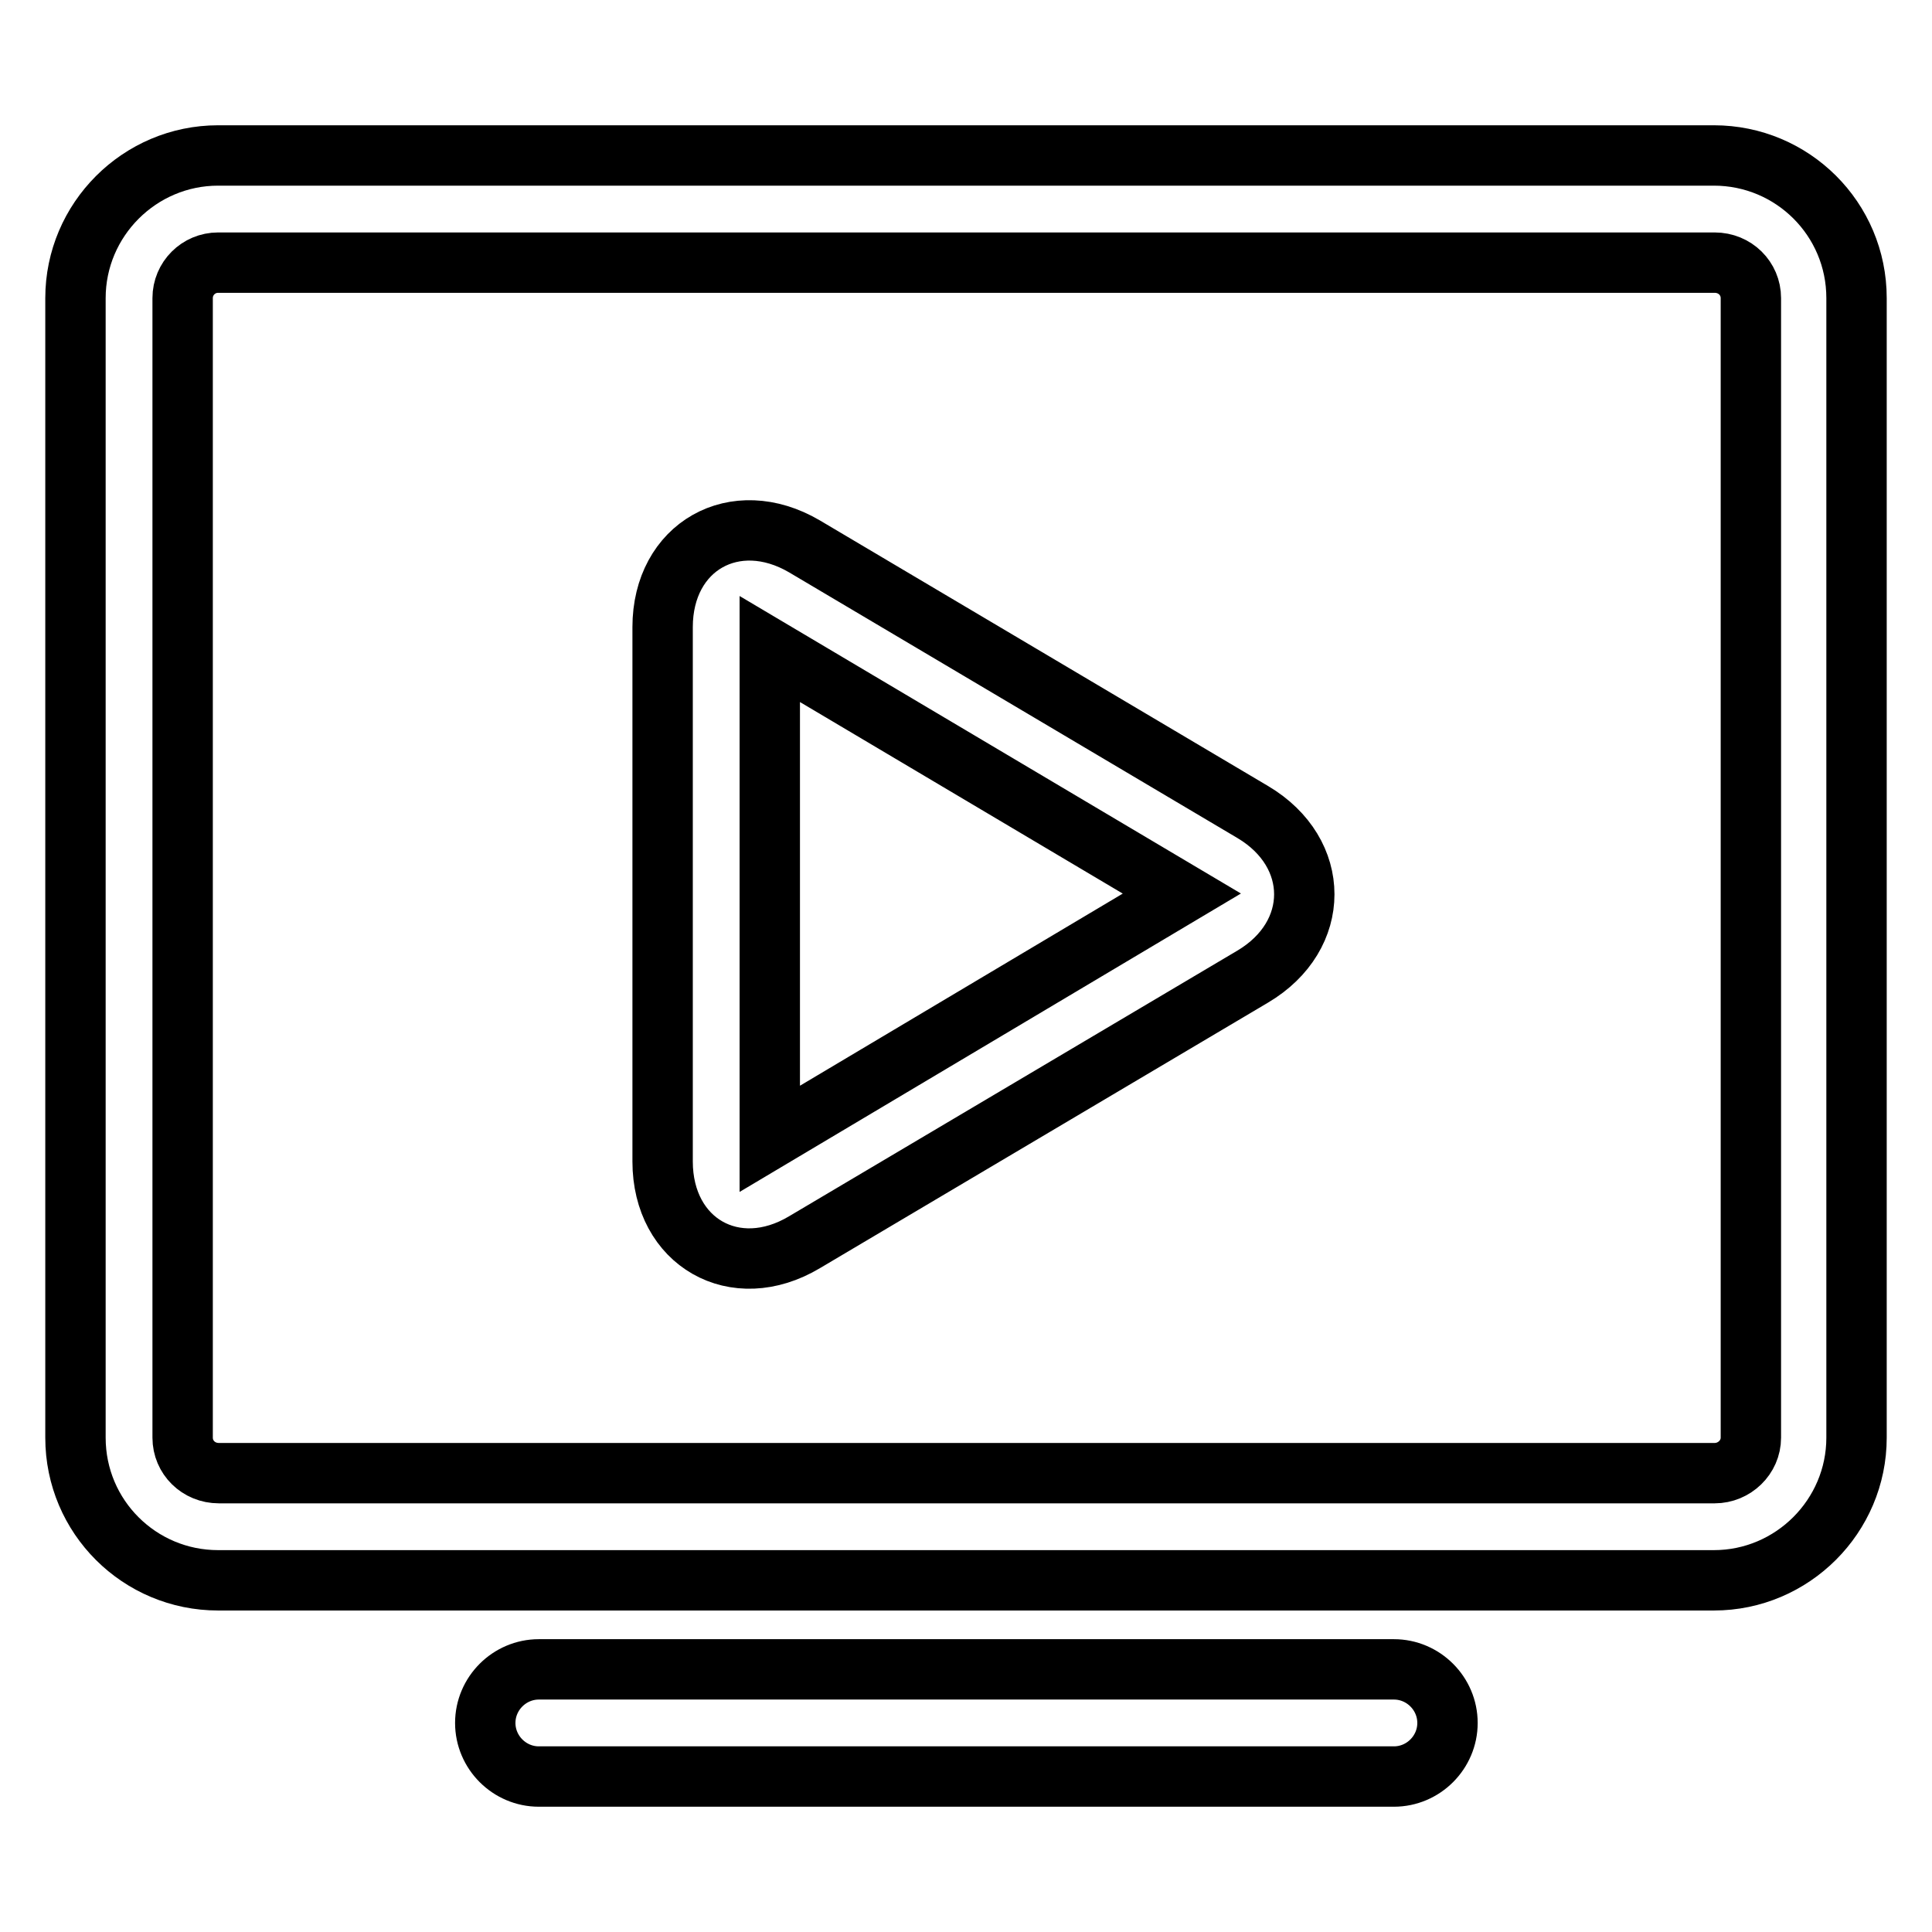
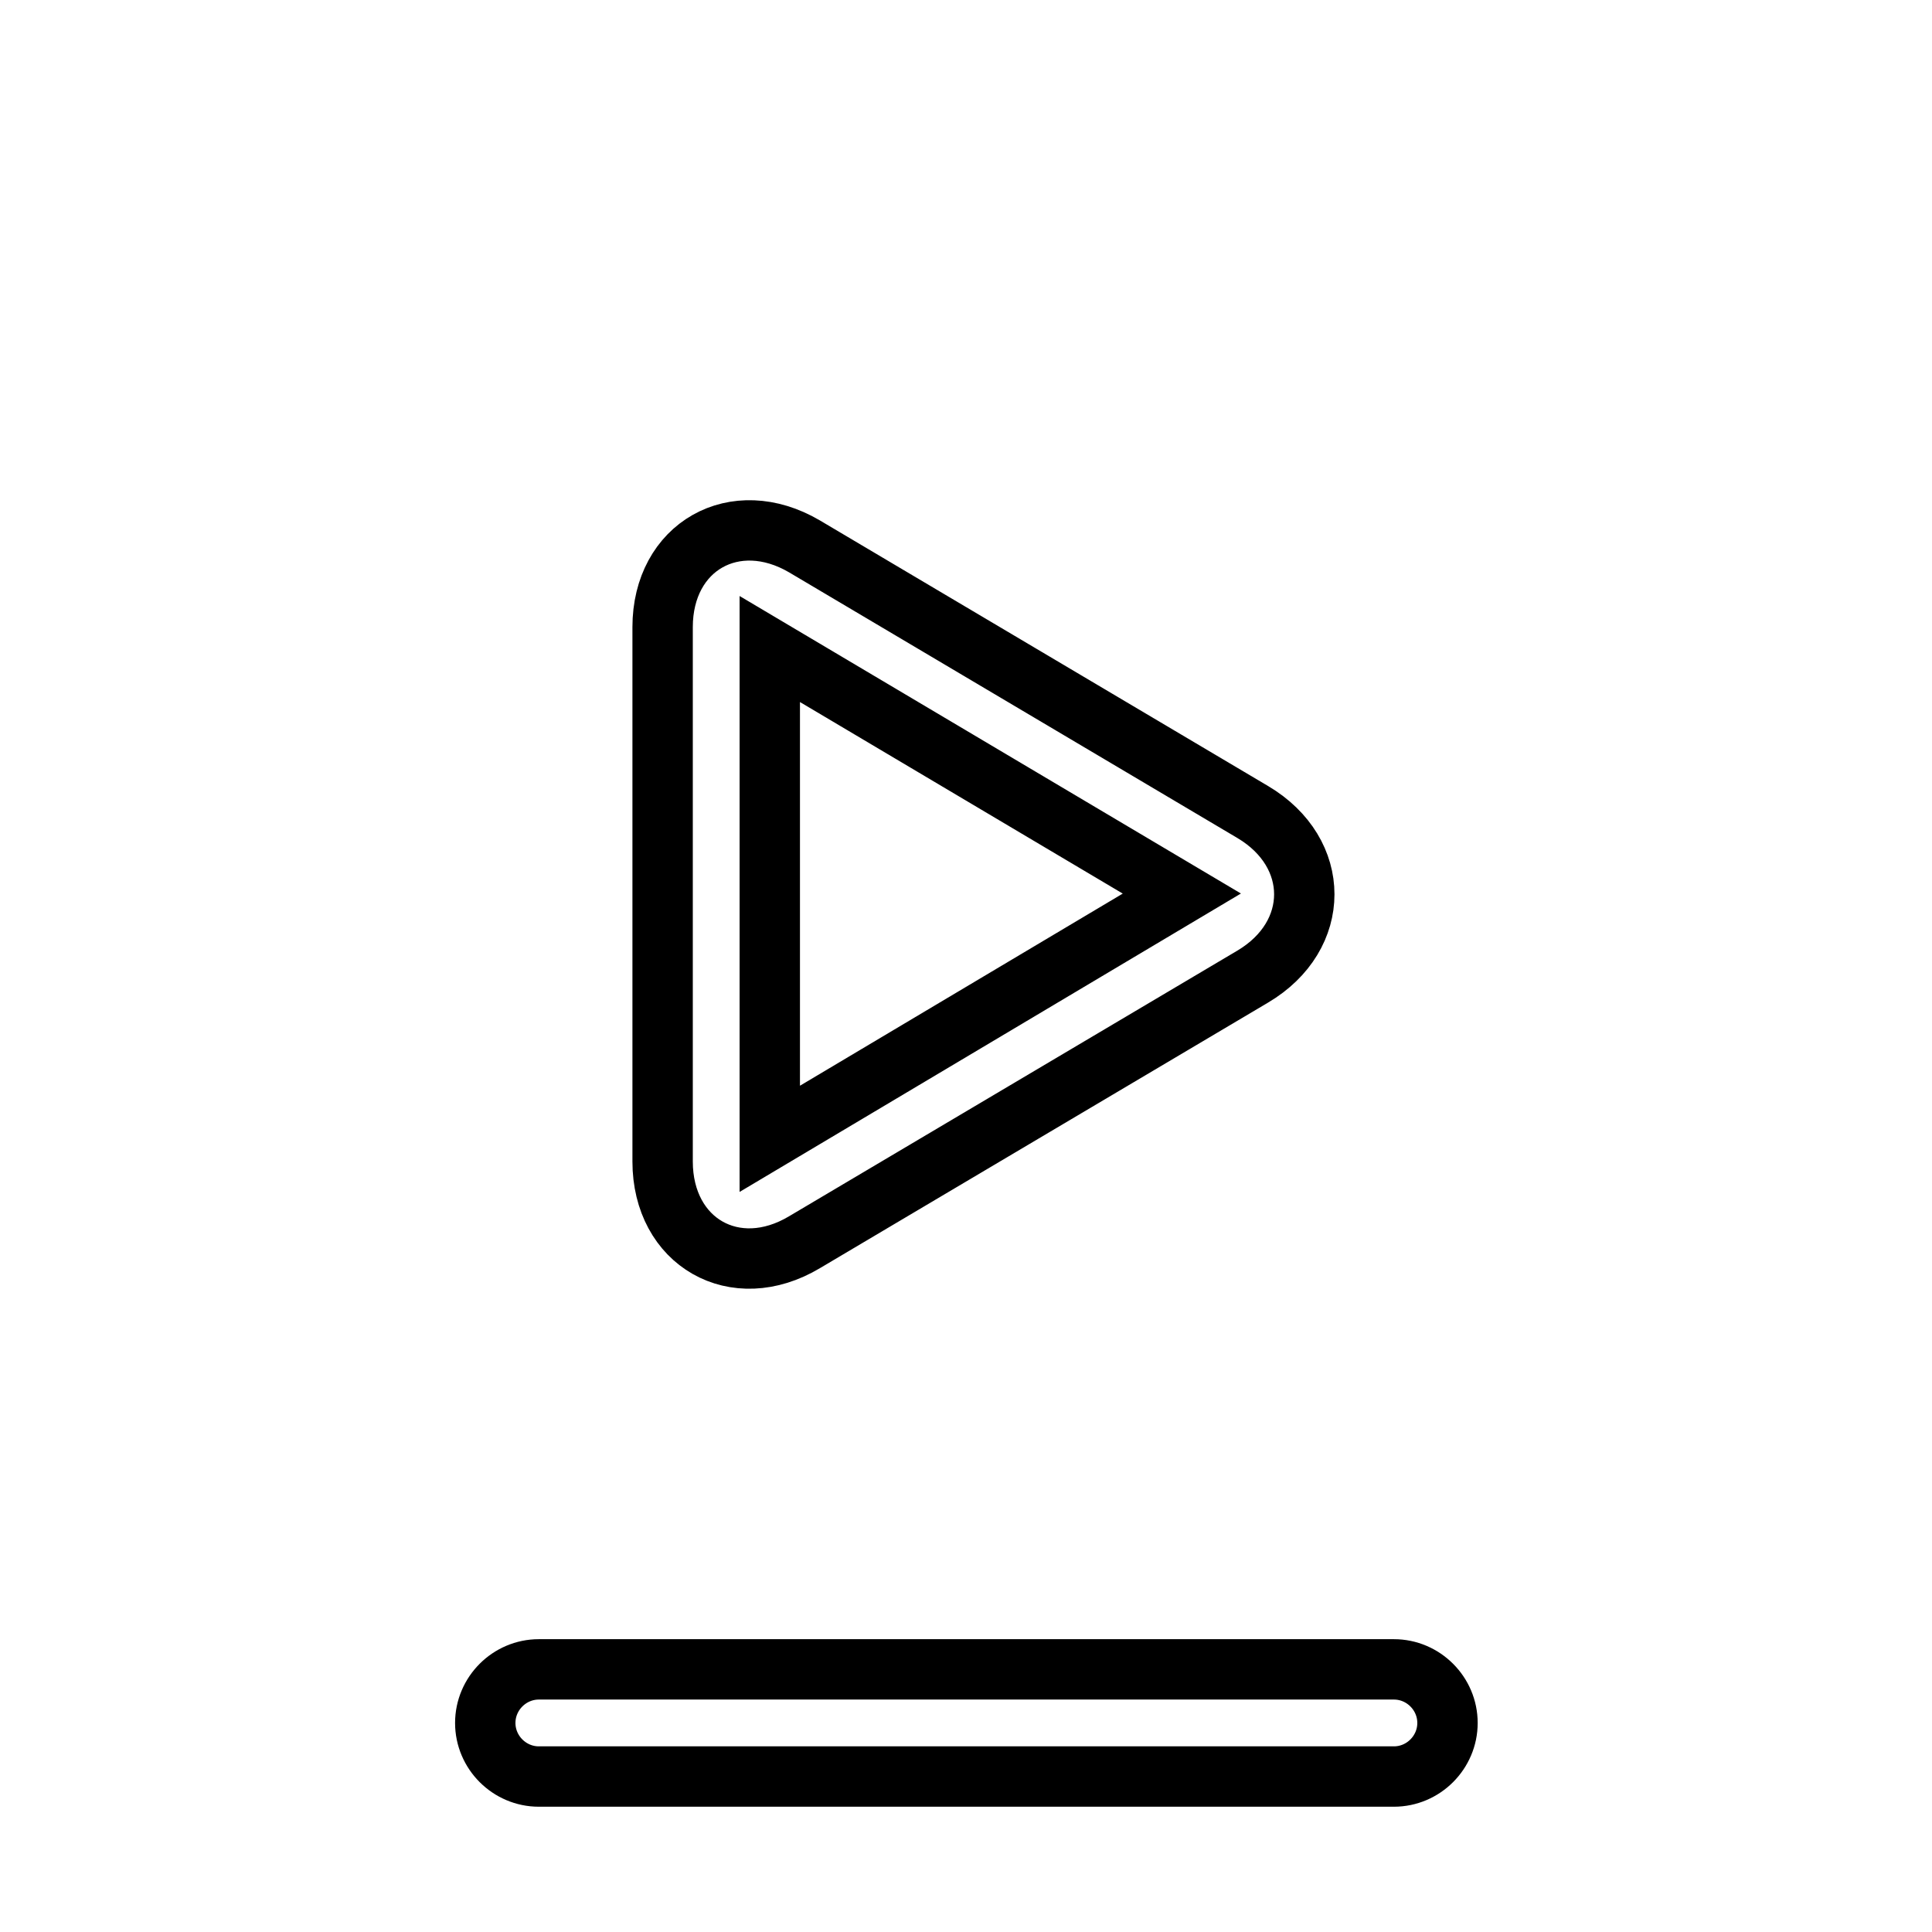
<svg xmlns="http://www.w3.org/2000/svg" version="1.1" x="0px" y="0px" viewBox="0 0 256 256" enable-background="new 0 0 256 256" xml:space="preserve">
  <g>
-     <path stroke-width="8" fill-opacity="0" stroke="#000000" d="M24.2,39.5v151c0,2.6,2.1,4.7,4.8,4.7h198.2c2.6,0,4.8-2.1,4.8-4.7v-151c0-2.6-2.1-4.7-4.8-4.7H28.9 C26.3,34.8,24.2,36.9,24.2,39.5z M10,39.5c0-10.4,8.5-18.9,18.9-18.9h198.2c10.4,0,18.9,8.4,18.9,18.9v151 c0,10.4-8.5,18.9-18.9,18.9H28.9c-10.4,0-18.9-8.4-18.9-18.9V39.5z" />
    <path stroke-width="8" fill-opacity="0" stroke="#000000" d="M102,150.9V86l54.6,32.4L102,150.9z M166,107.6l-59.4-35.2c-9.2-5.4-18.8,0-18.8,10.7v70.8 c0,10.7,9.6,16.2,18.8,10.7l59.4-35.2C175.1,124,175.1,113,166,107.6L166,107.6z M71.4,235.4h113.3c3.9,0,7.1-3.2,7.1-7.1 c0-3.9-3.2-7.1-7.1-7.1l0,0H71.4c-3.9,0-7.1,3.2-7.1,7.1C64.3,232.2,67.5,235.4,71.4,235.4z" />
  </g>
</svg>